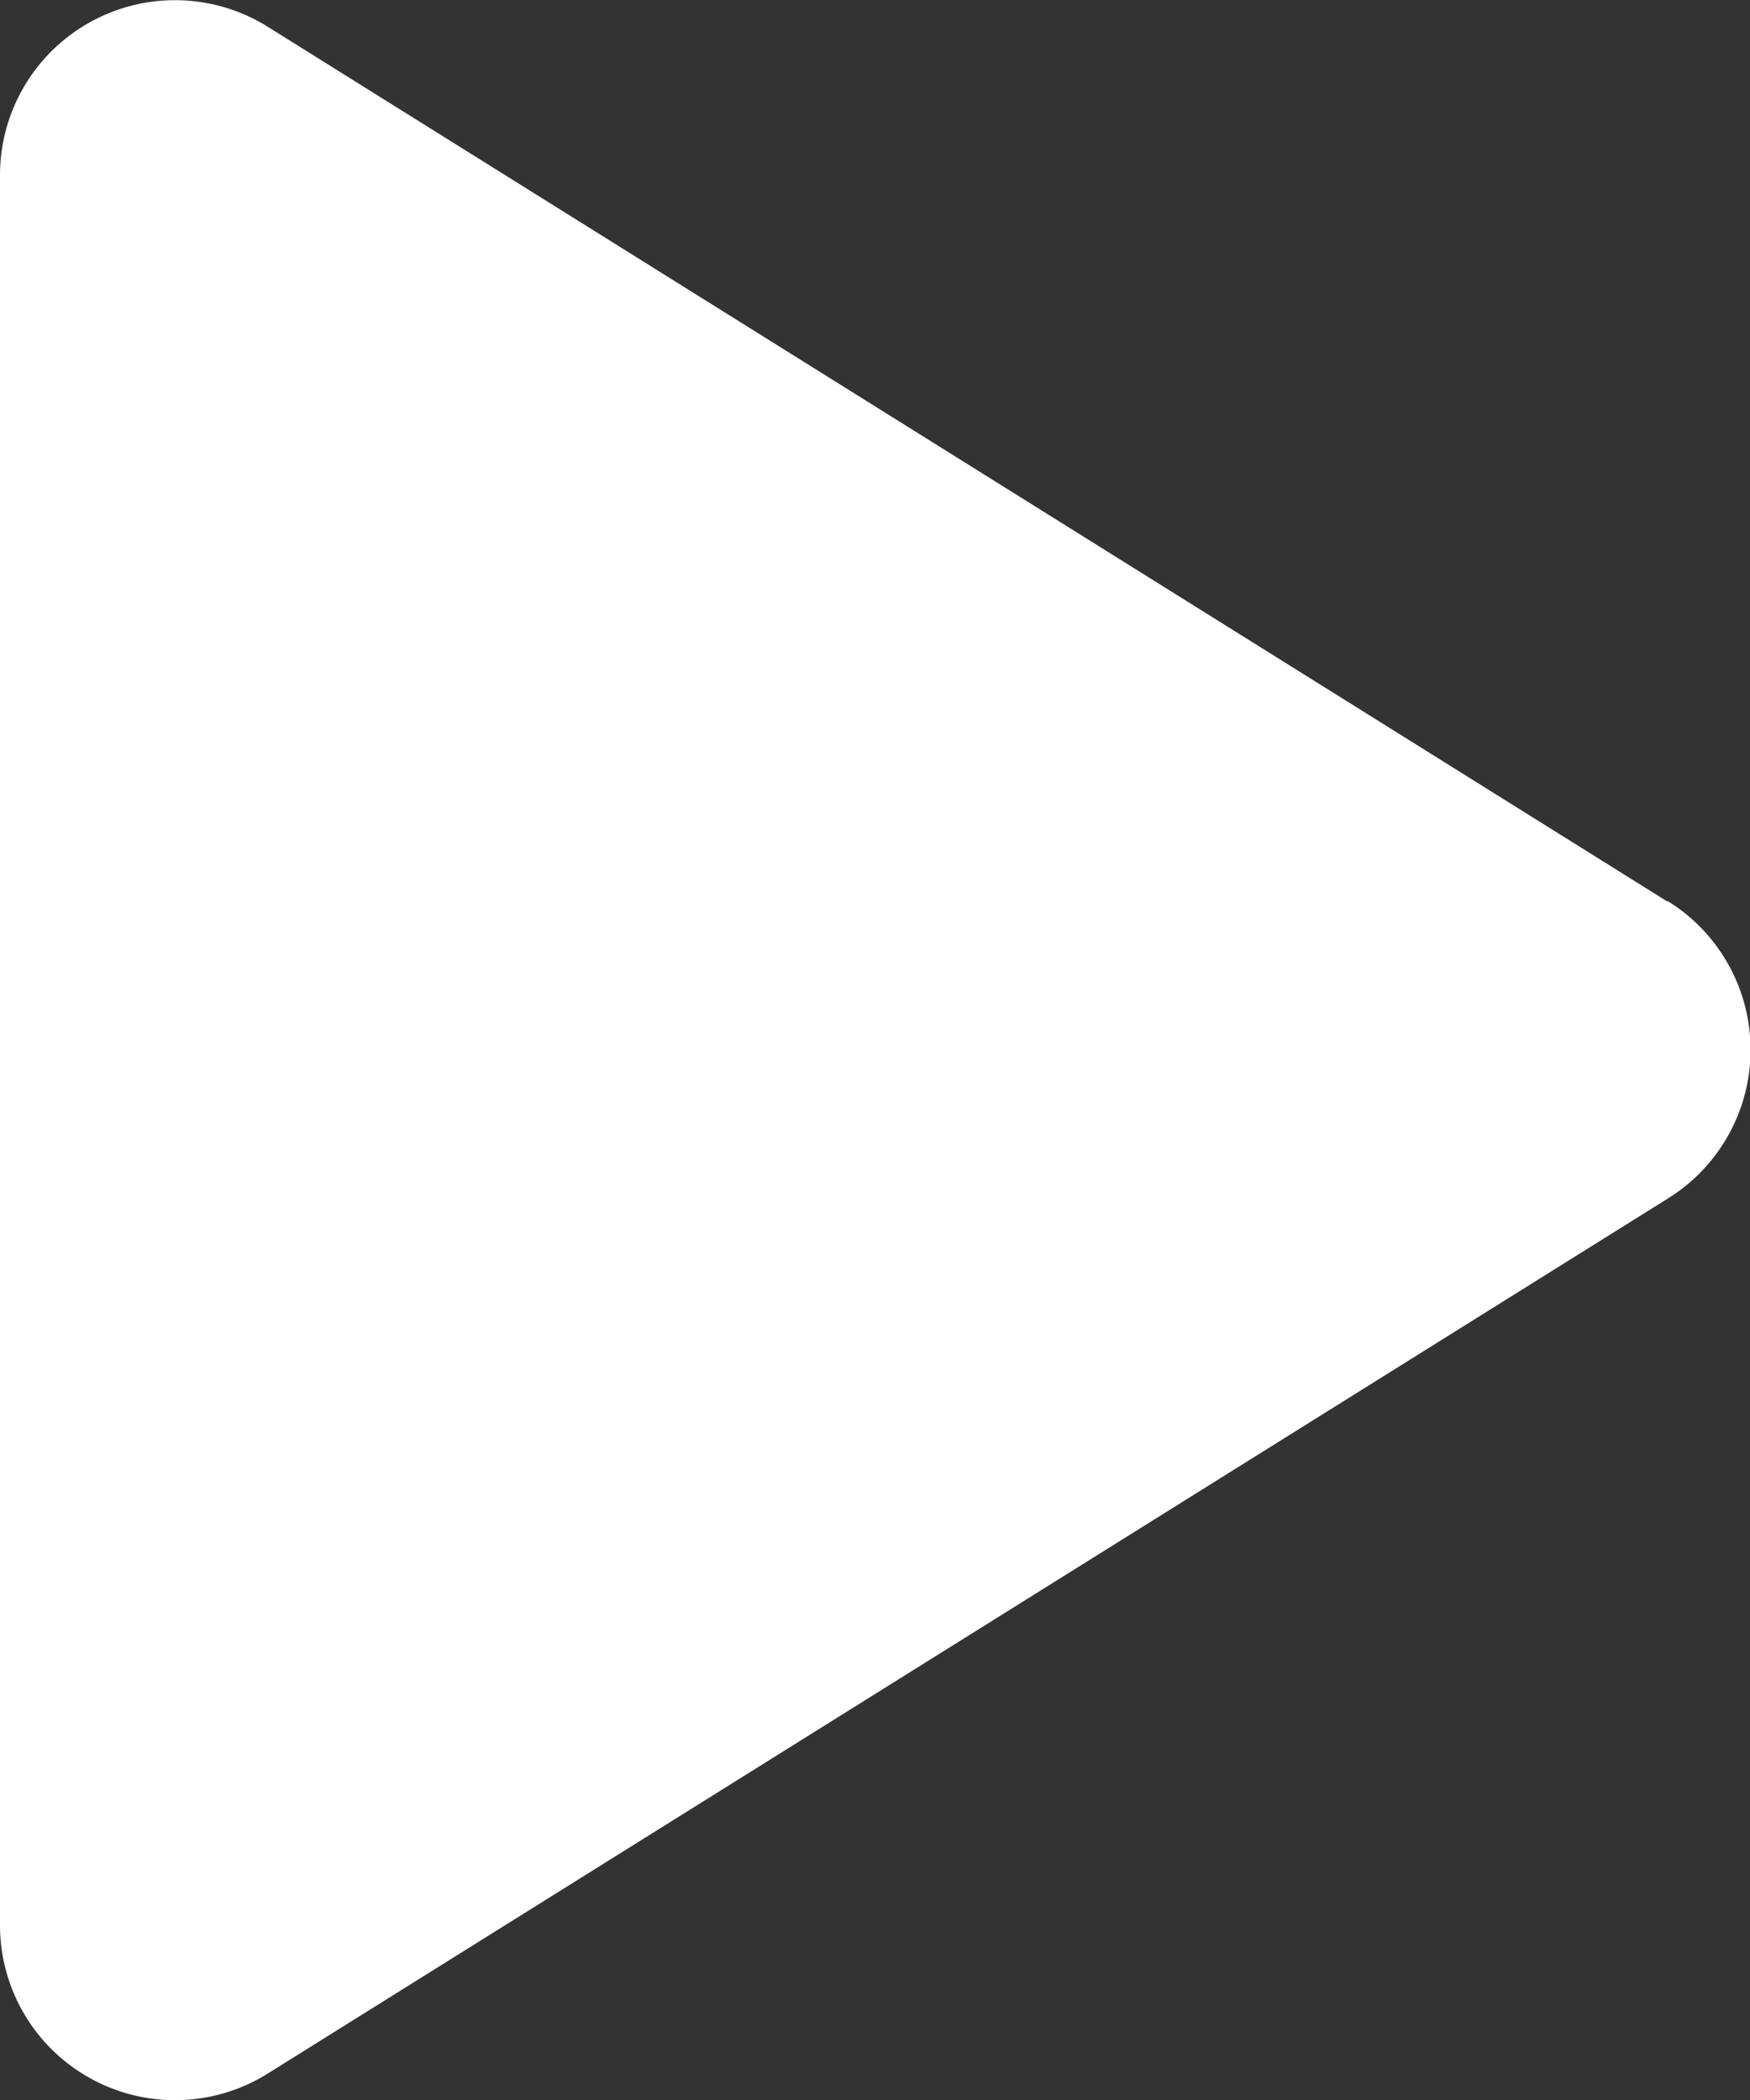
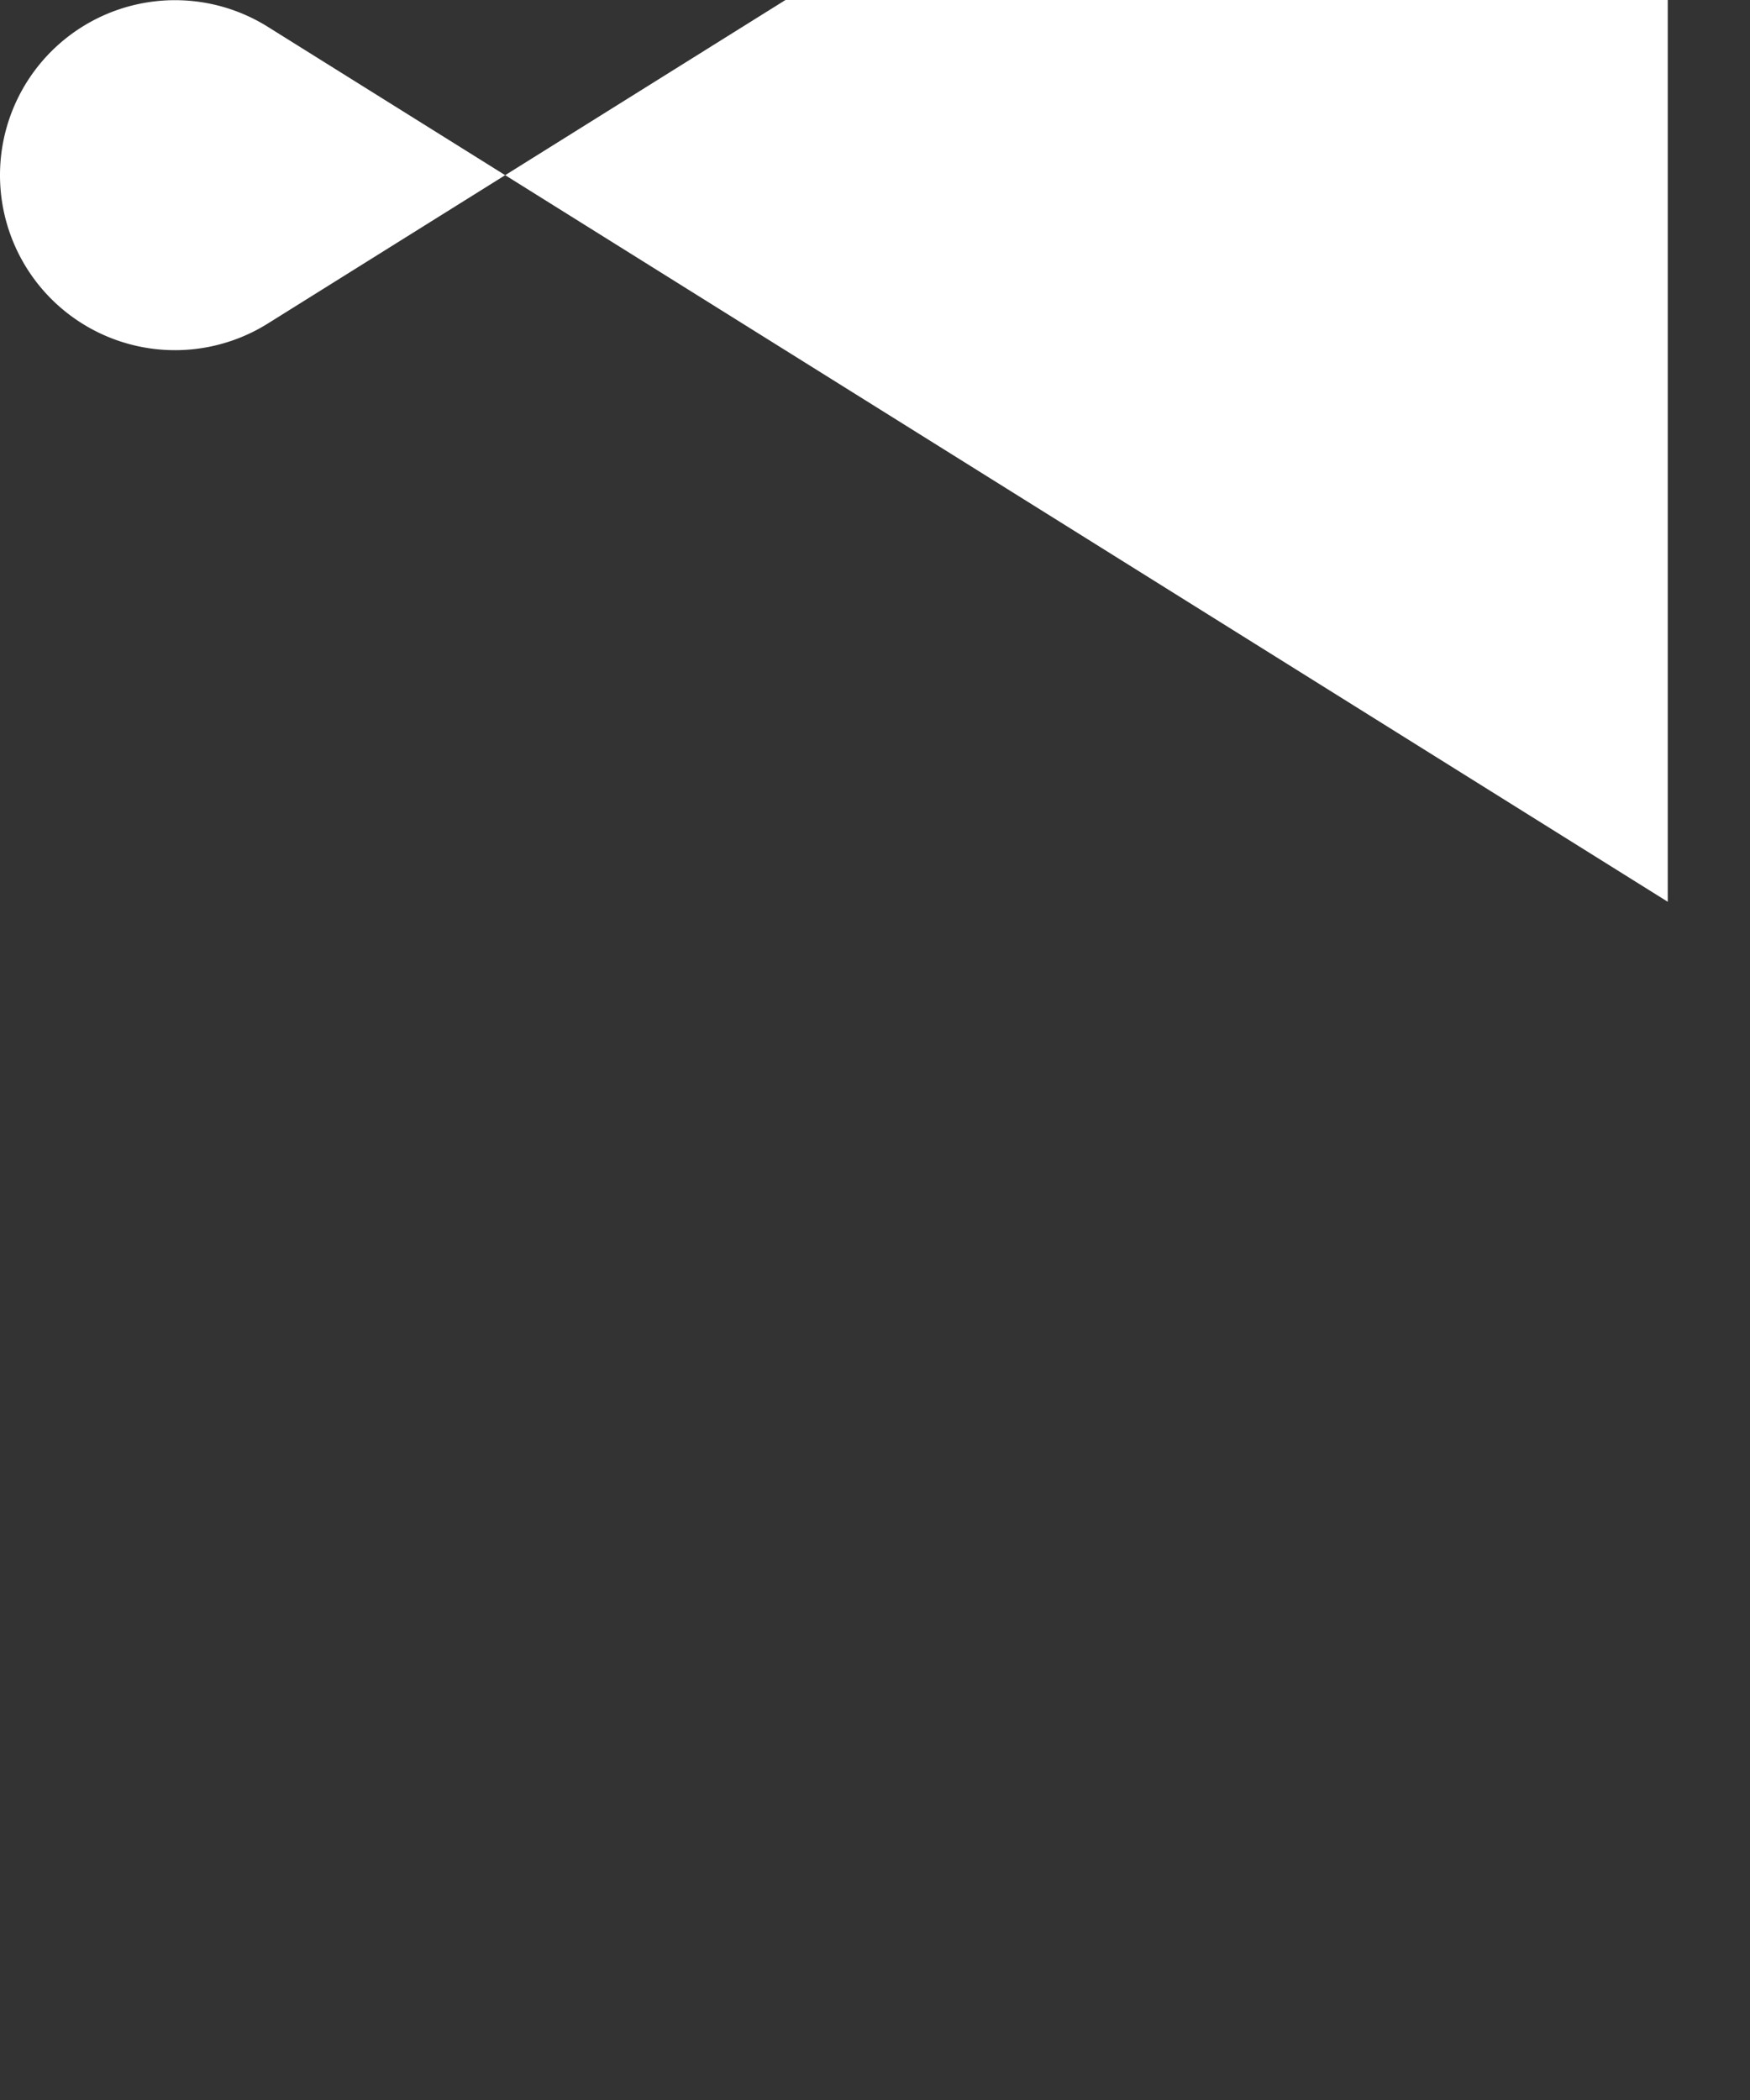
<svg xmlns="http://www.w3.org/2000/svg" width="10" height="12.001" viewBox="0 0 10 12.001">
  <rect x="0" y="0" width="10" height="12.001" fill="#333333" stroke="none" />
  <g id="arrow" transform="translate(-7 -5.999)">
-     <path id="Path_67" data-name="Path 67" d="M16.53,11.152l-8-5A1,1,0,0,0,7,7V17a1,1,0,0,0,1.53.848l8-5a1,1,0,0,0,0-1.7Z" fill="#fff" />
+     <path id="Path_67" data-name="Path 67" d="M16.53,11.152l-8-5A1,1,0,0,0,7,7a1,1,0,0,0,1.53.848l8-5a1,1,0,0,0,0-1.7Z" fill="#fff" />
  </g>
</svg>